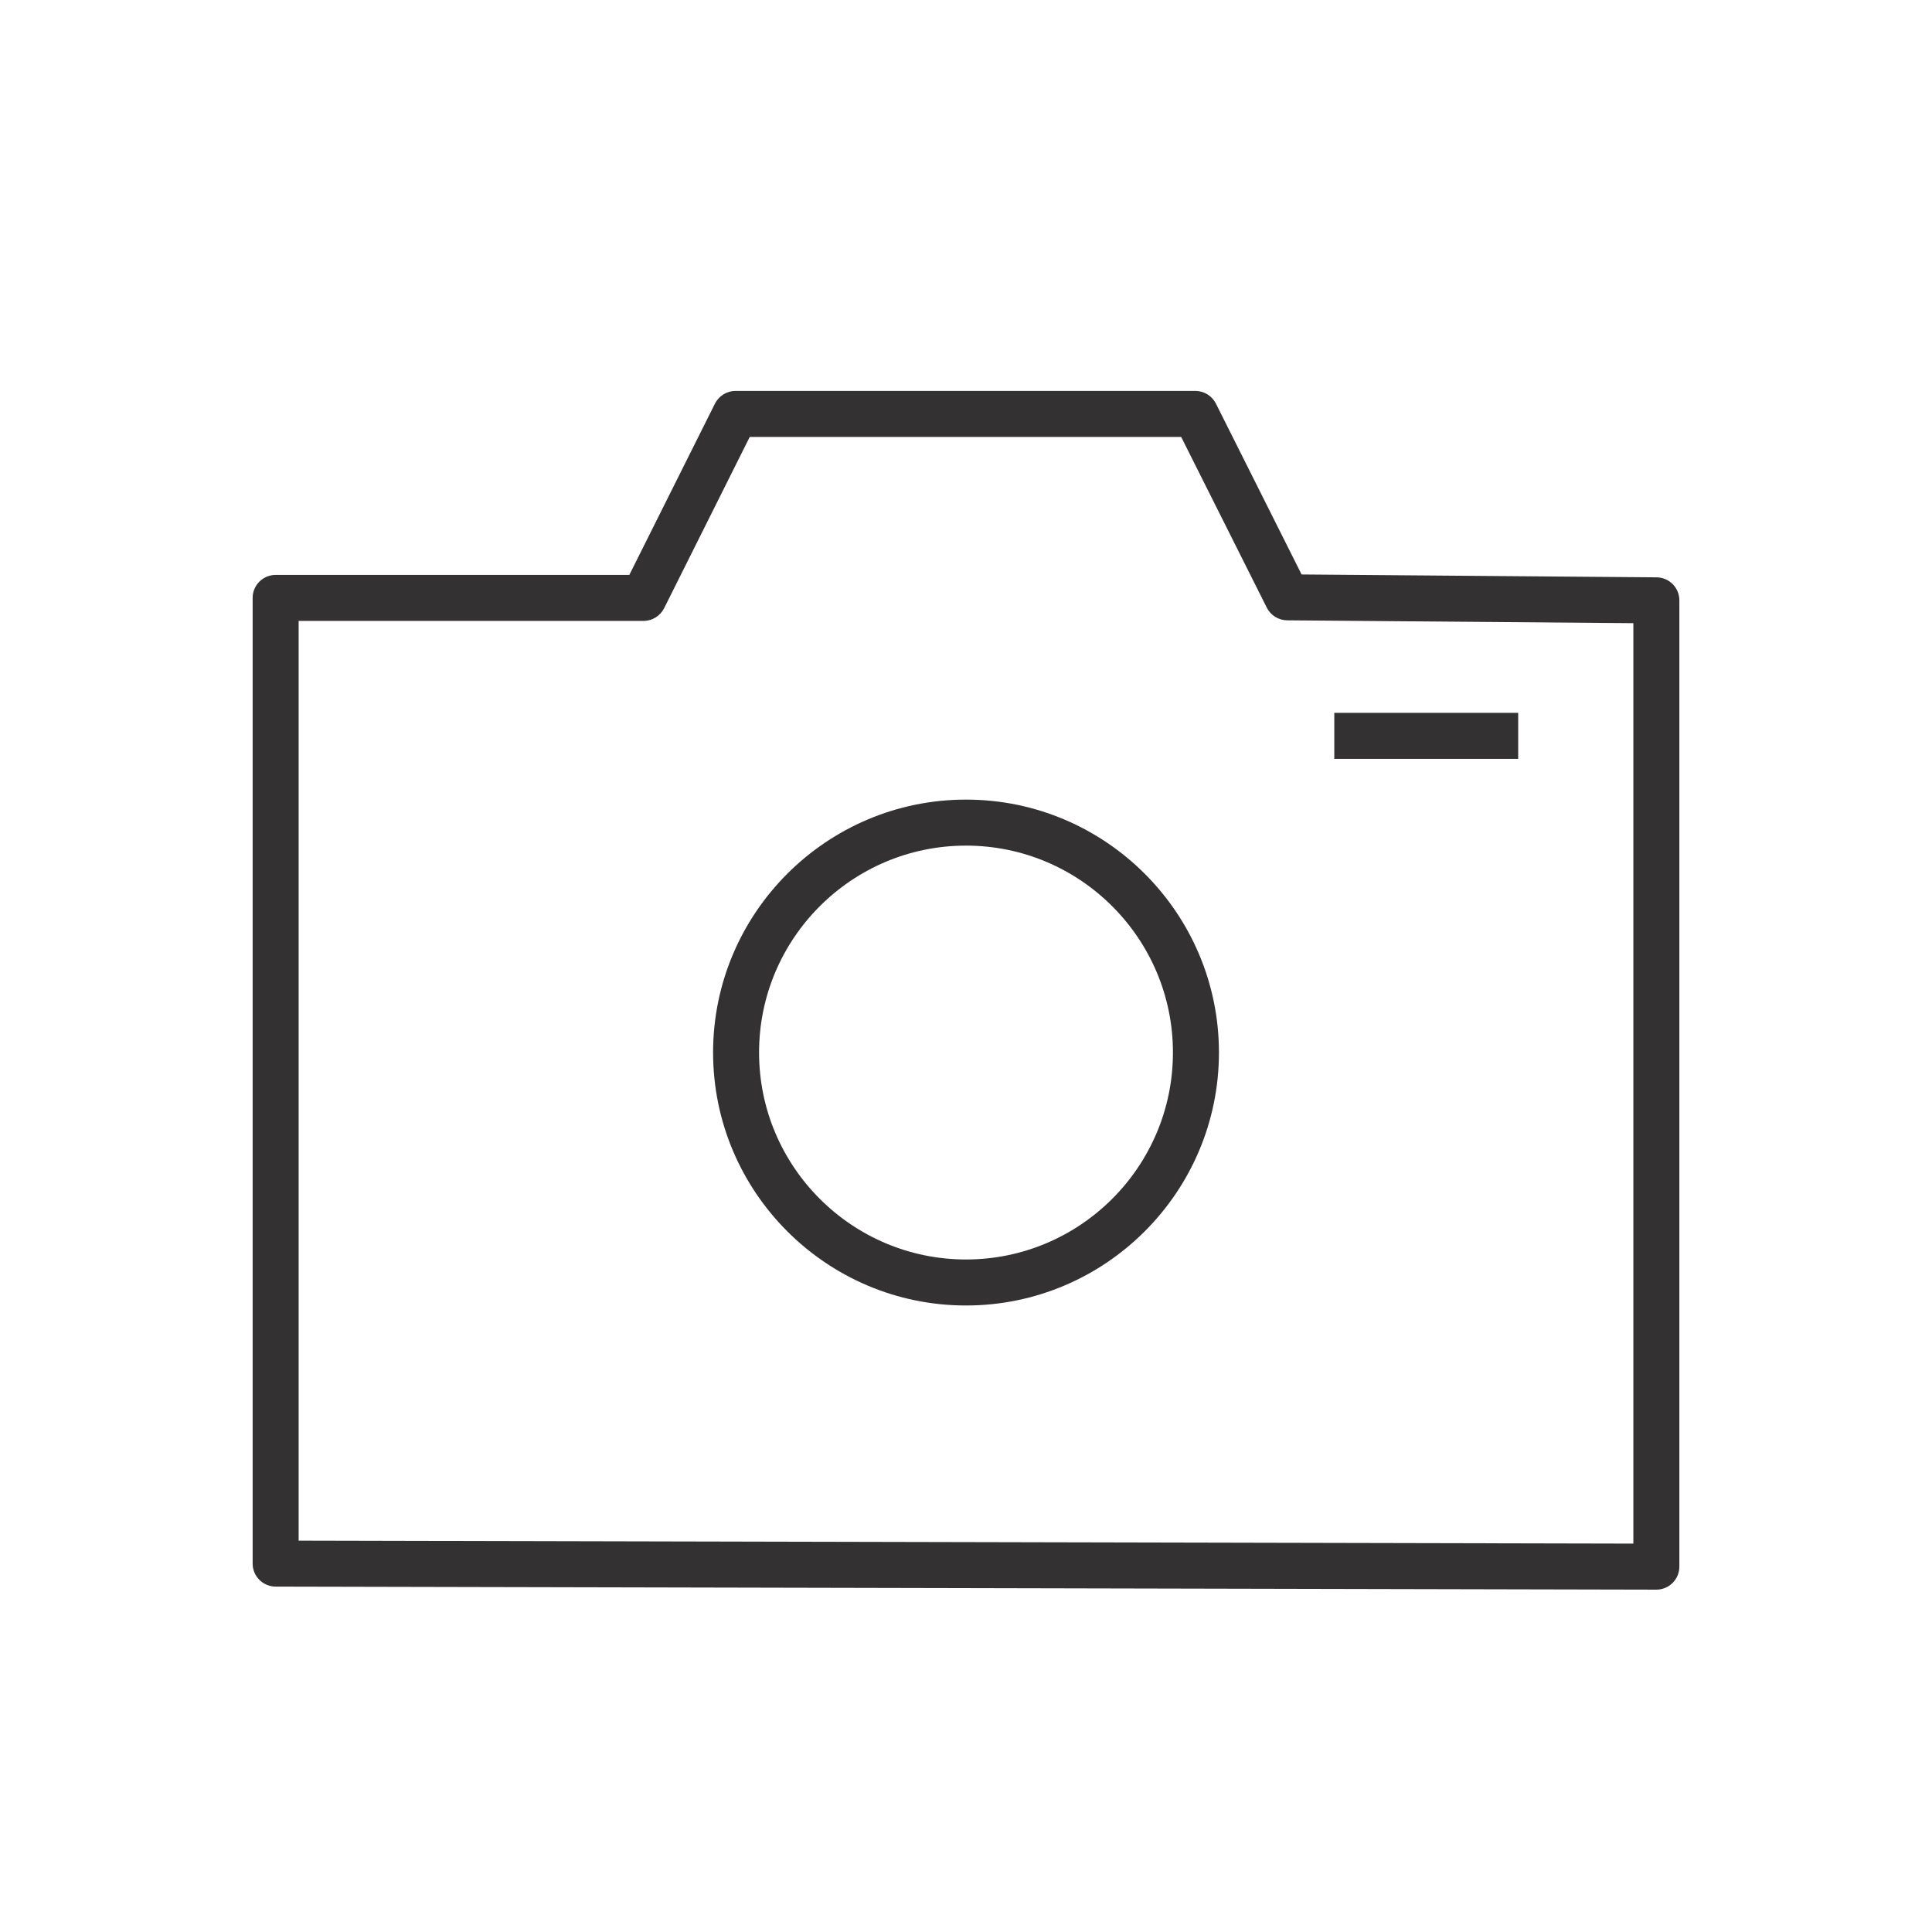
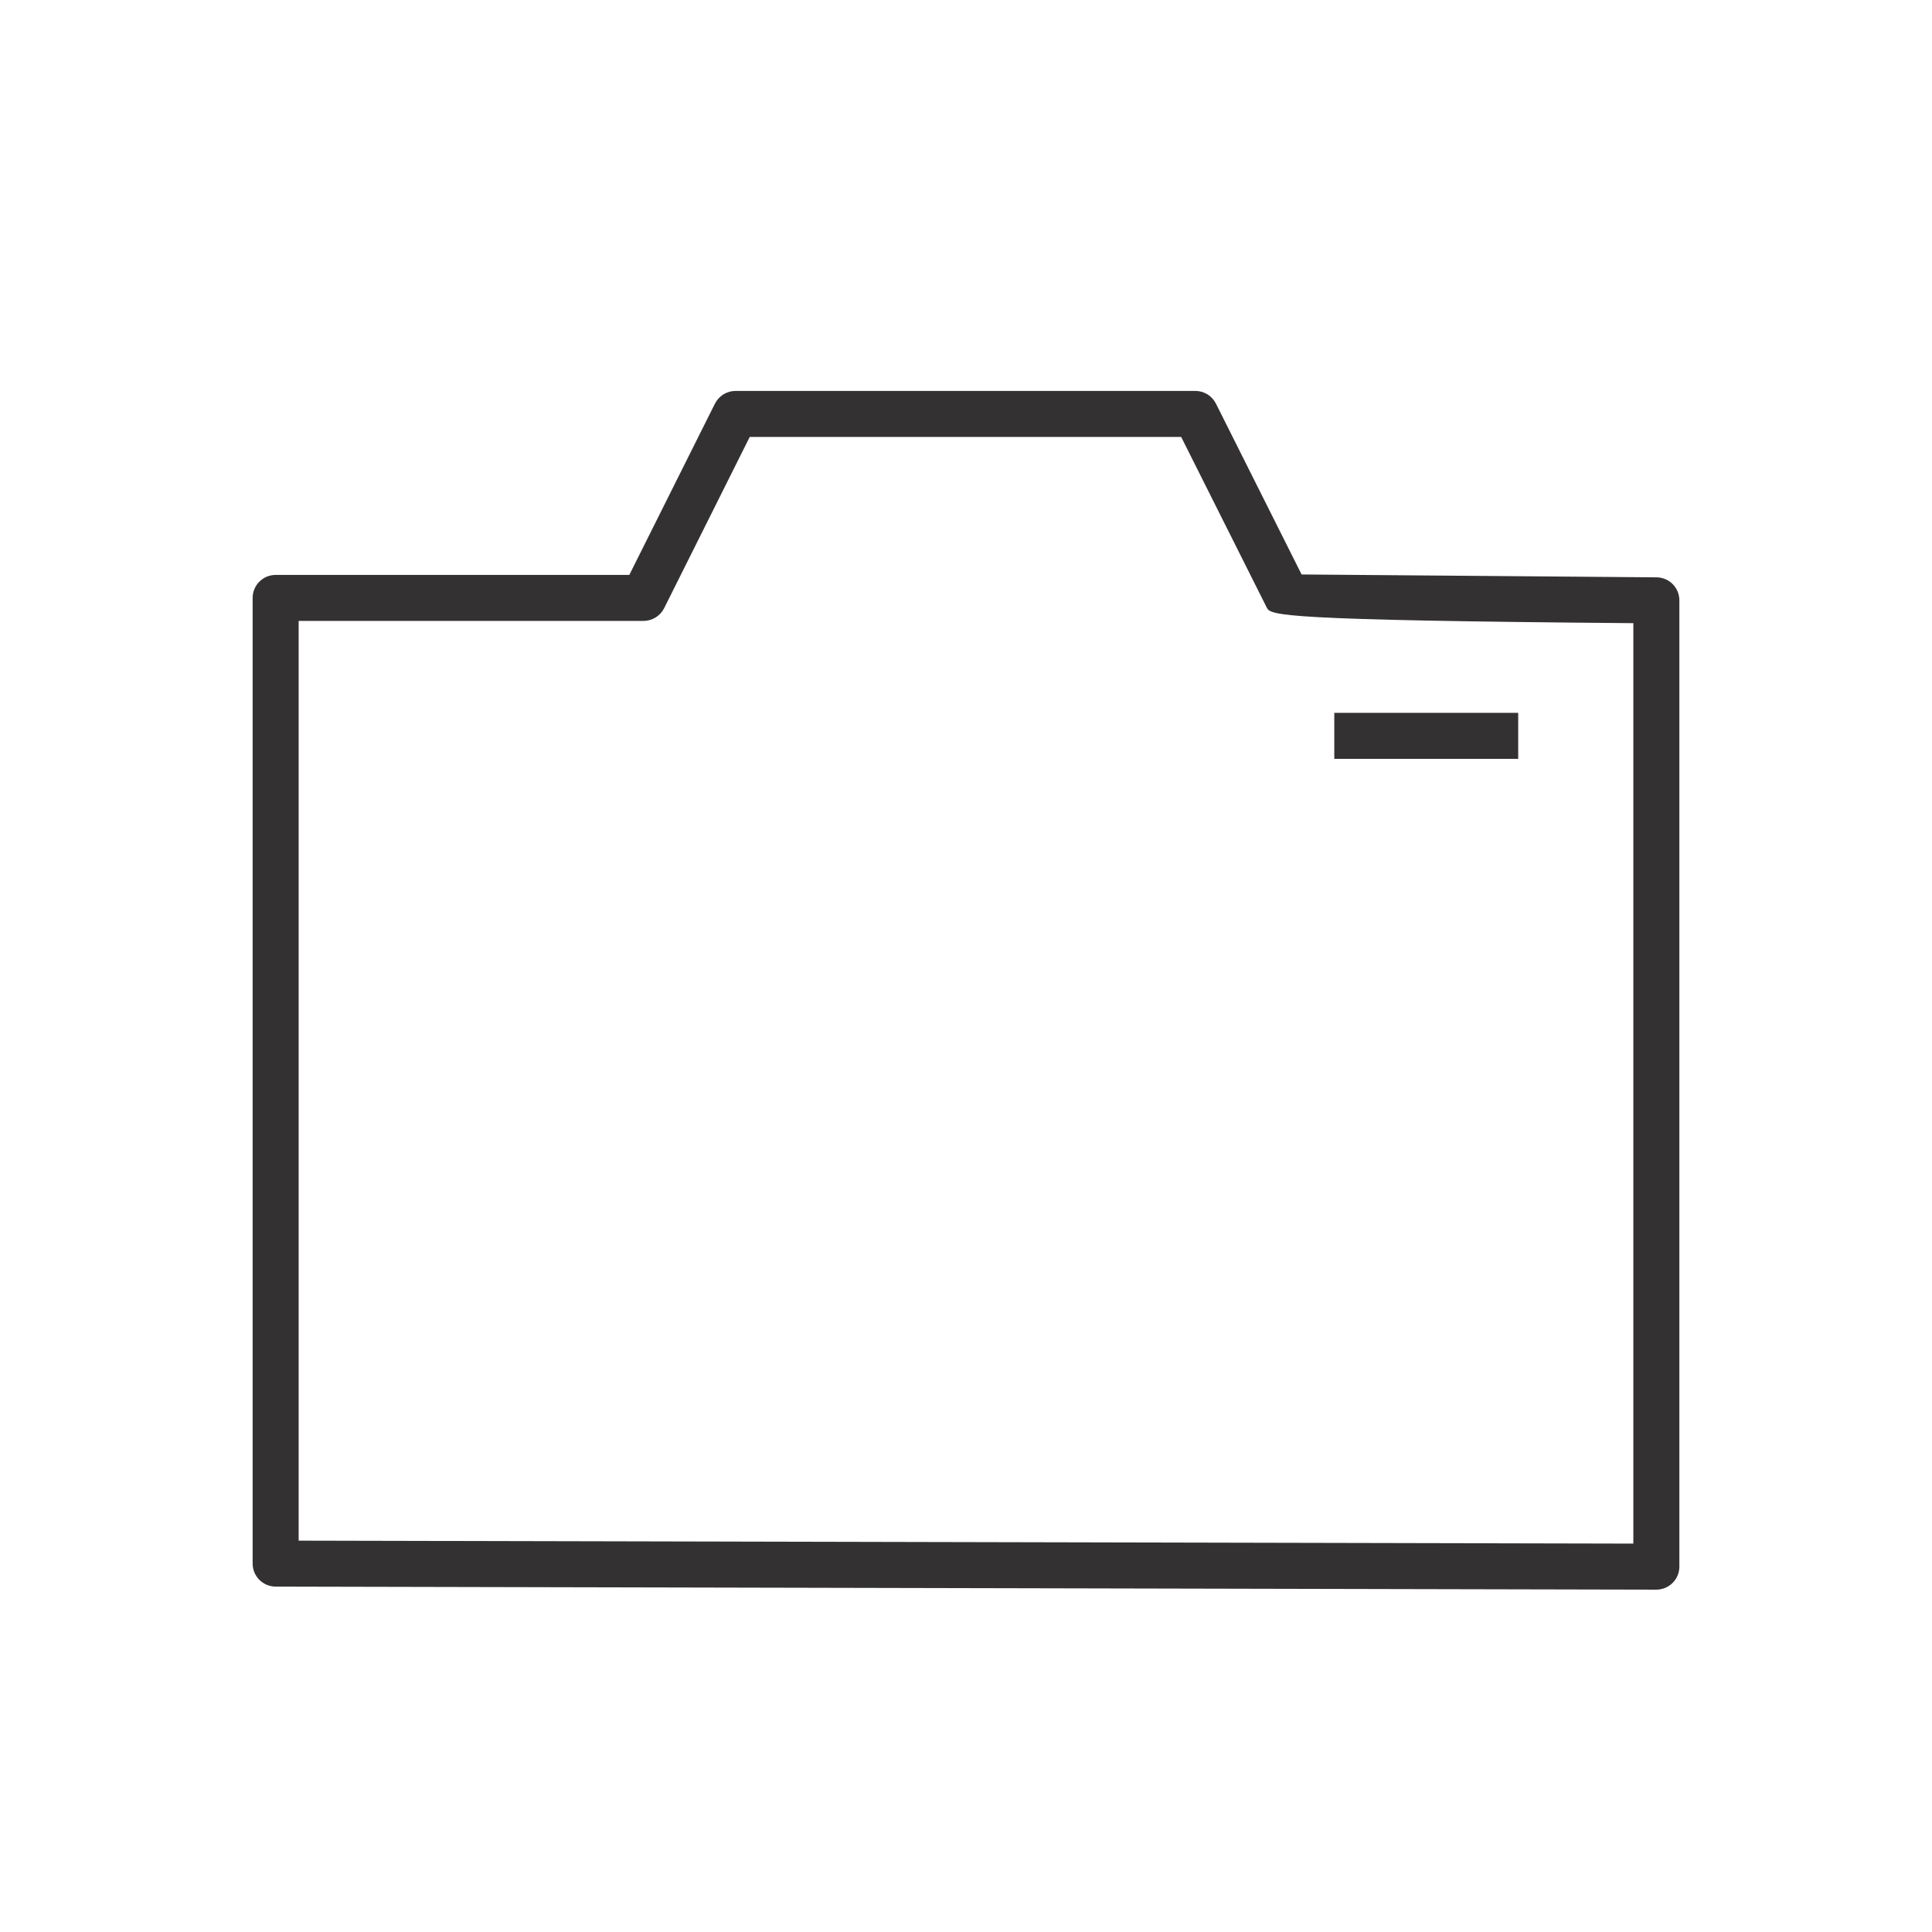
<svg xmlns="http://www.w3.org/2000/svg" fill="none" height="64" viewBox="0 0 64 64" width="64">
-   <path d="M9.893 51.036L54.107 51.134V20.643L42.638 20.549C42.352 20.546 42.092 20.384 41.964 20.129L39.128 14.474H24.836L22 20.148C21.87 20.405 21.607 20.568 21.318 20.568H9.893V51.036ZM54.869 52.659H54.867L9.129 52.558C8.709 52.556 8.369 52.215 8.369 51.796V19.806C8.369 19.386 8.71 19.045 9.131 19.045H20.847L23.683 13.372C23.813 13.114 24.076 12.95 24.365 12.95H39.598C39.886 12.95 40.15 13.113 40.279 13.37L43.117 19.03L54.875 19.125C55.294 19.128 55.631 19.468 55.631 19.887V51.897C55.631 52.099 55.551 52.293 55.407 52.436C55.264 52.579 55.071 52.659 54.869 52.659Z" fill="#333132" />
-   <path d="M32 28.012C28.22 28.012 25.145 31.086 25.145 34.866C25.145 38.646 28.22 41.722 32 41.722C35.78 41.722 38.855 38.646 38.855 34.866C38.855 31.086 35.78 28.012 32 28.012ZM32 43.246C27.381 43.246 23.622 39.487 23.622 34.866C23.622 30.247 27.381 26.488 32 26.488C36.62 26.488 40.379 30.247 40.379 34.866C40.379 39.487 36.62 43.246 32 43.246Z" fill="#333132" />
+   <path d="M9.893 51.036L54.107 51.134V20.643C42.352 20.546 42.092 20.384 41.964 20.129L39.128 14.474H24.836L22 20.148C21.87 20.405 21.607 20.568 21.318 20.568H9.893V51.036ZM54.869 52.659H54.867L9.129 52.558C8.709 52.556 8.369 52.215 8.369 51.796V19.806C8.369 19.386 8.71 19.045 9.131 19.045H20.847L23.683 13.372C23.813 13.114 24.076 12.95 24.365 12.95H39.598C39.886 12.95 40.15 13.113 40.279 13.37L43.117 19.03L54.875 19.125C55.294 19.128 55.631 19.468 55.631 19.887V51.897C55.631 52.099 55.551 52.293 55.407 52.436C55.264 52.579 55.071 52.659 54.869 52.659Z" fill="#333132" />
  <path d="M50.292 25.138H44.2V23.614H50.292V25.138Z" fill="#333132" />
</svg>